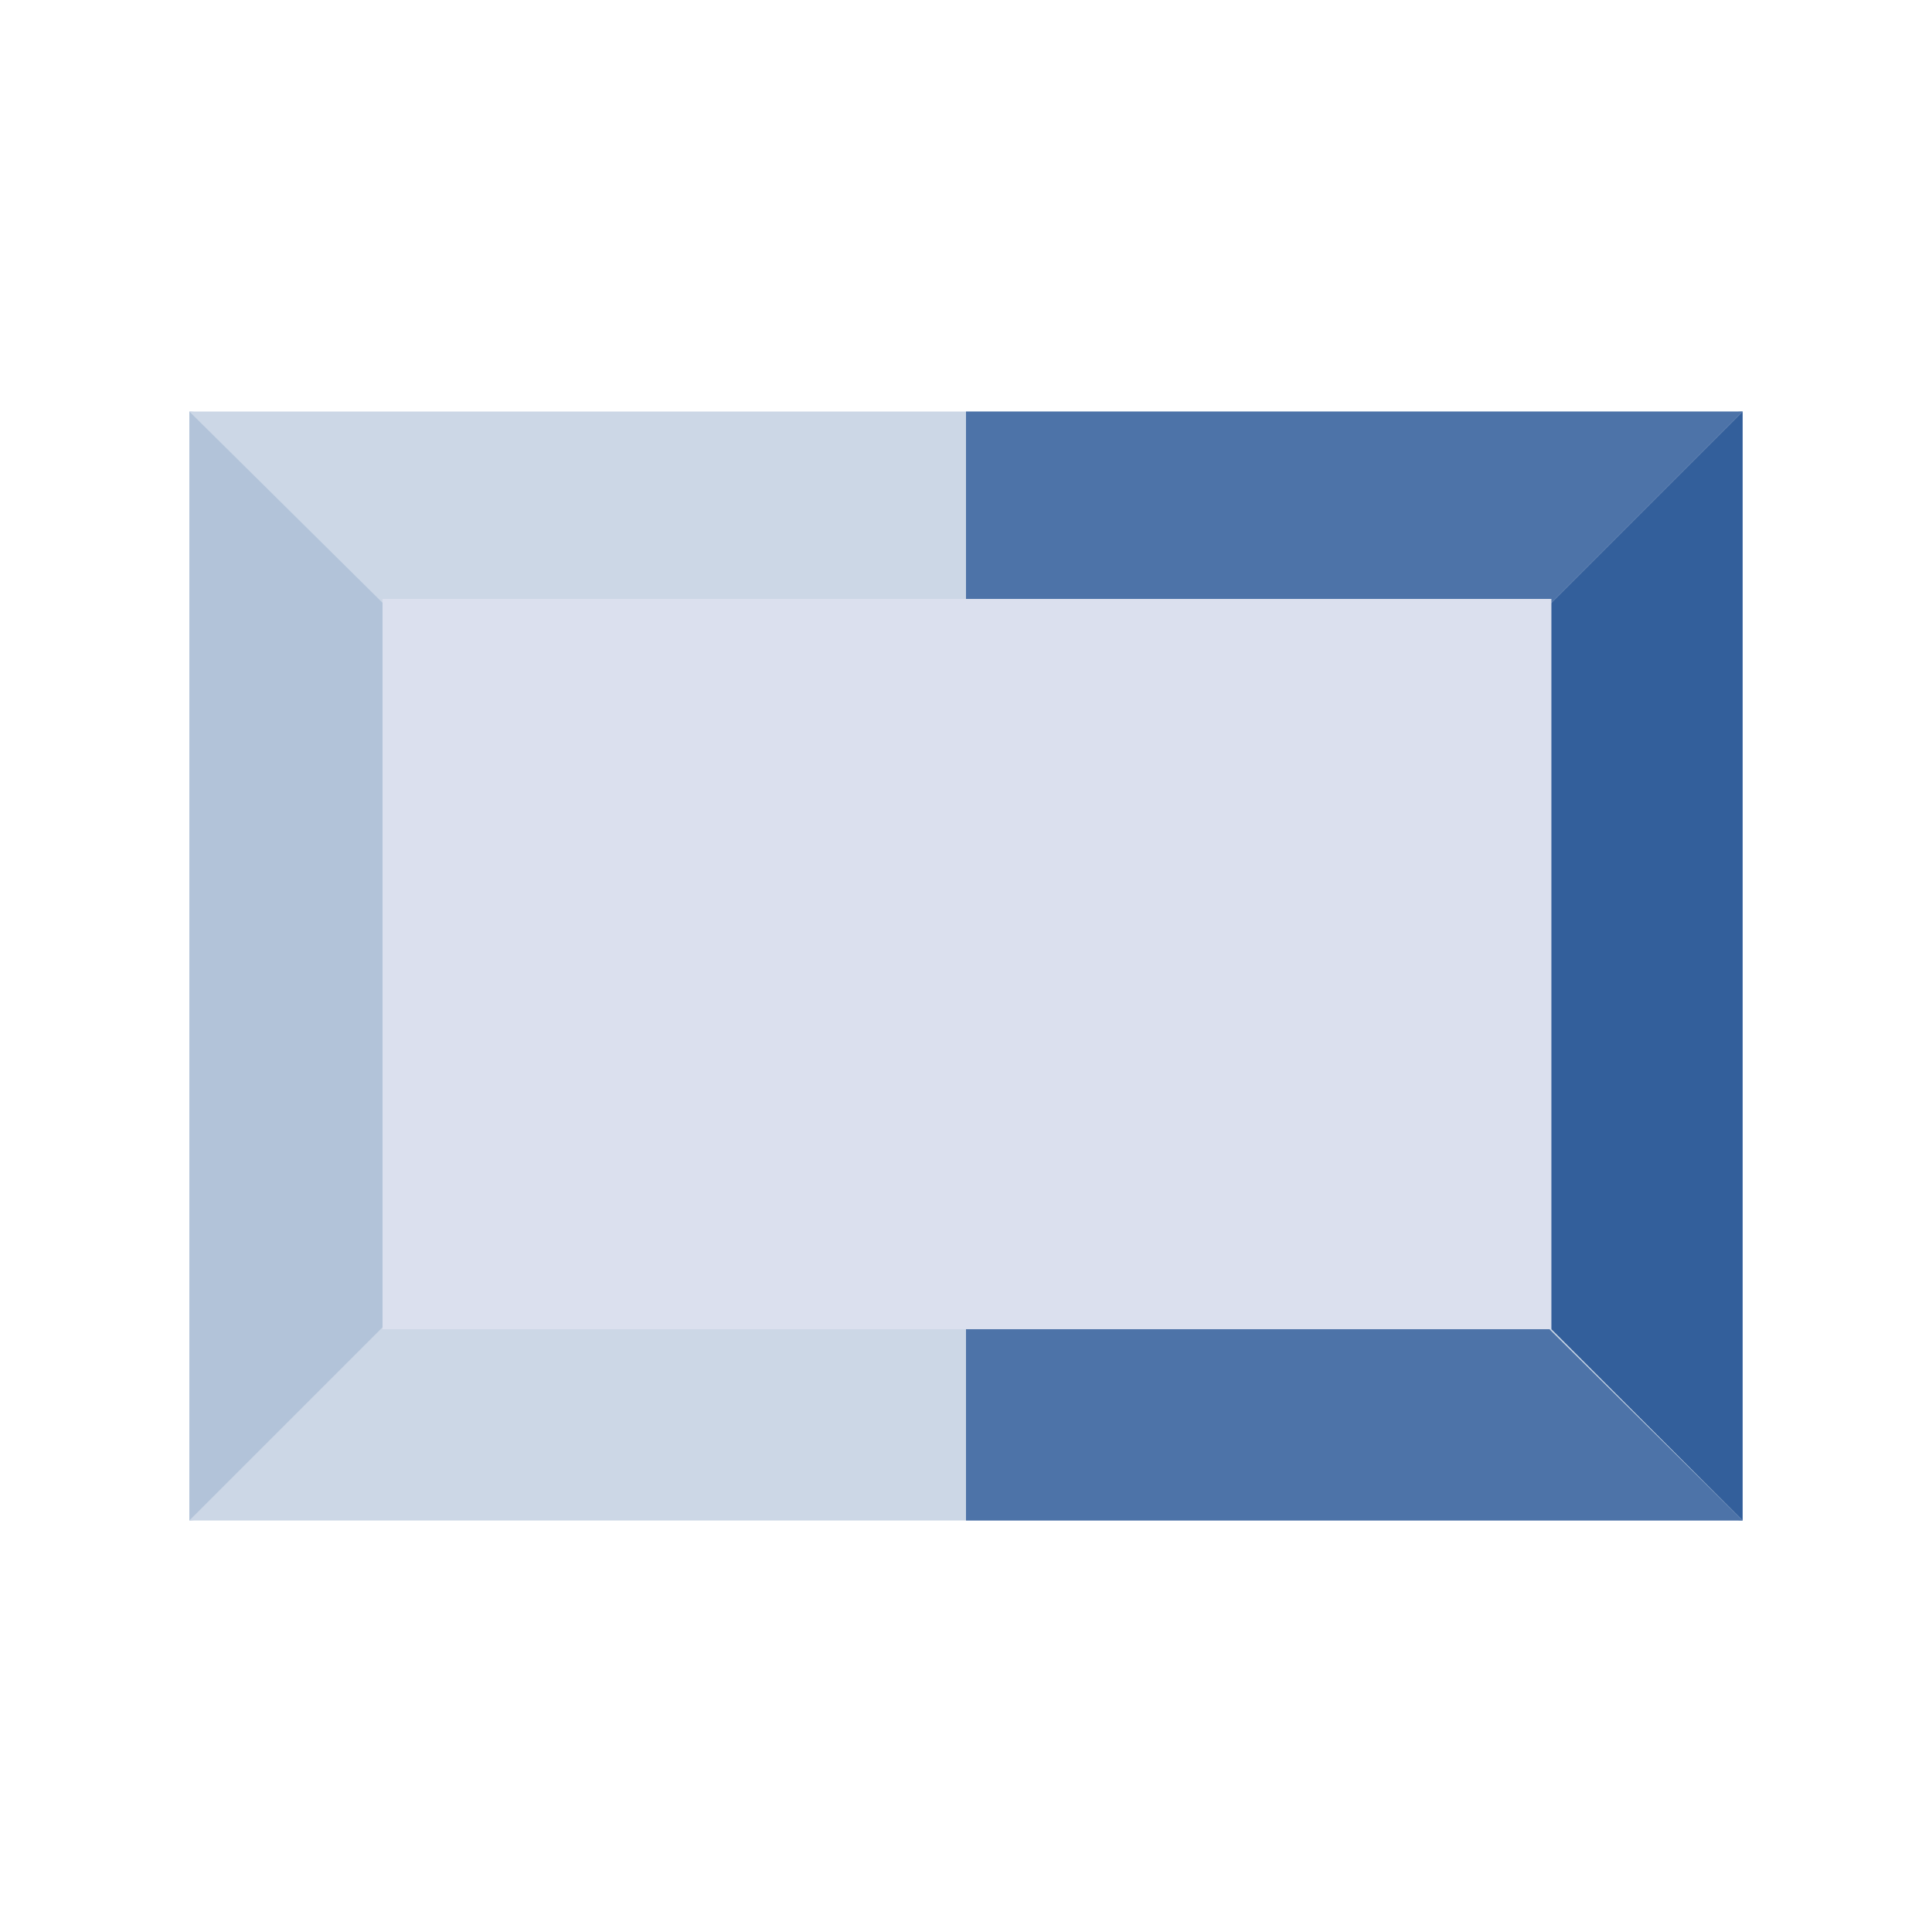
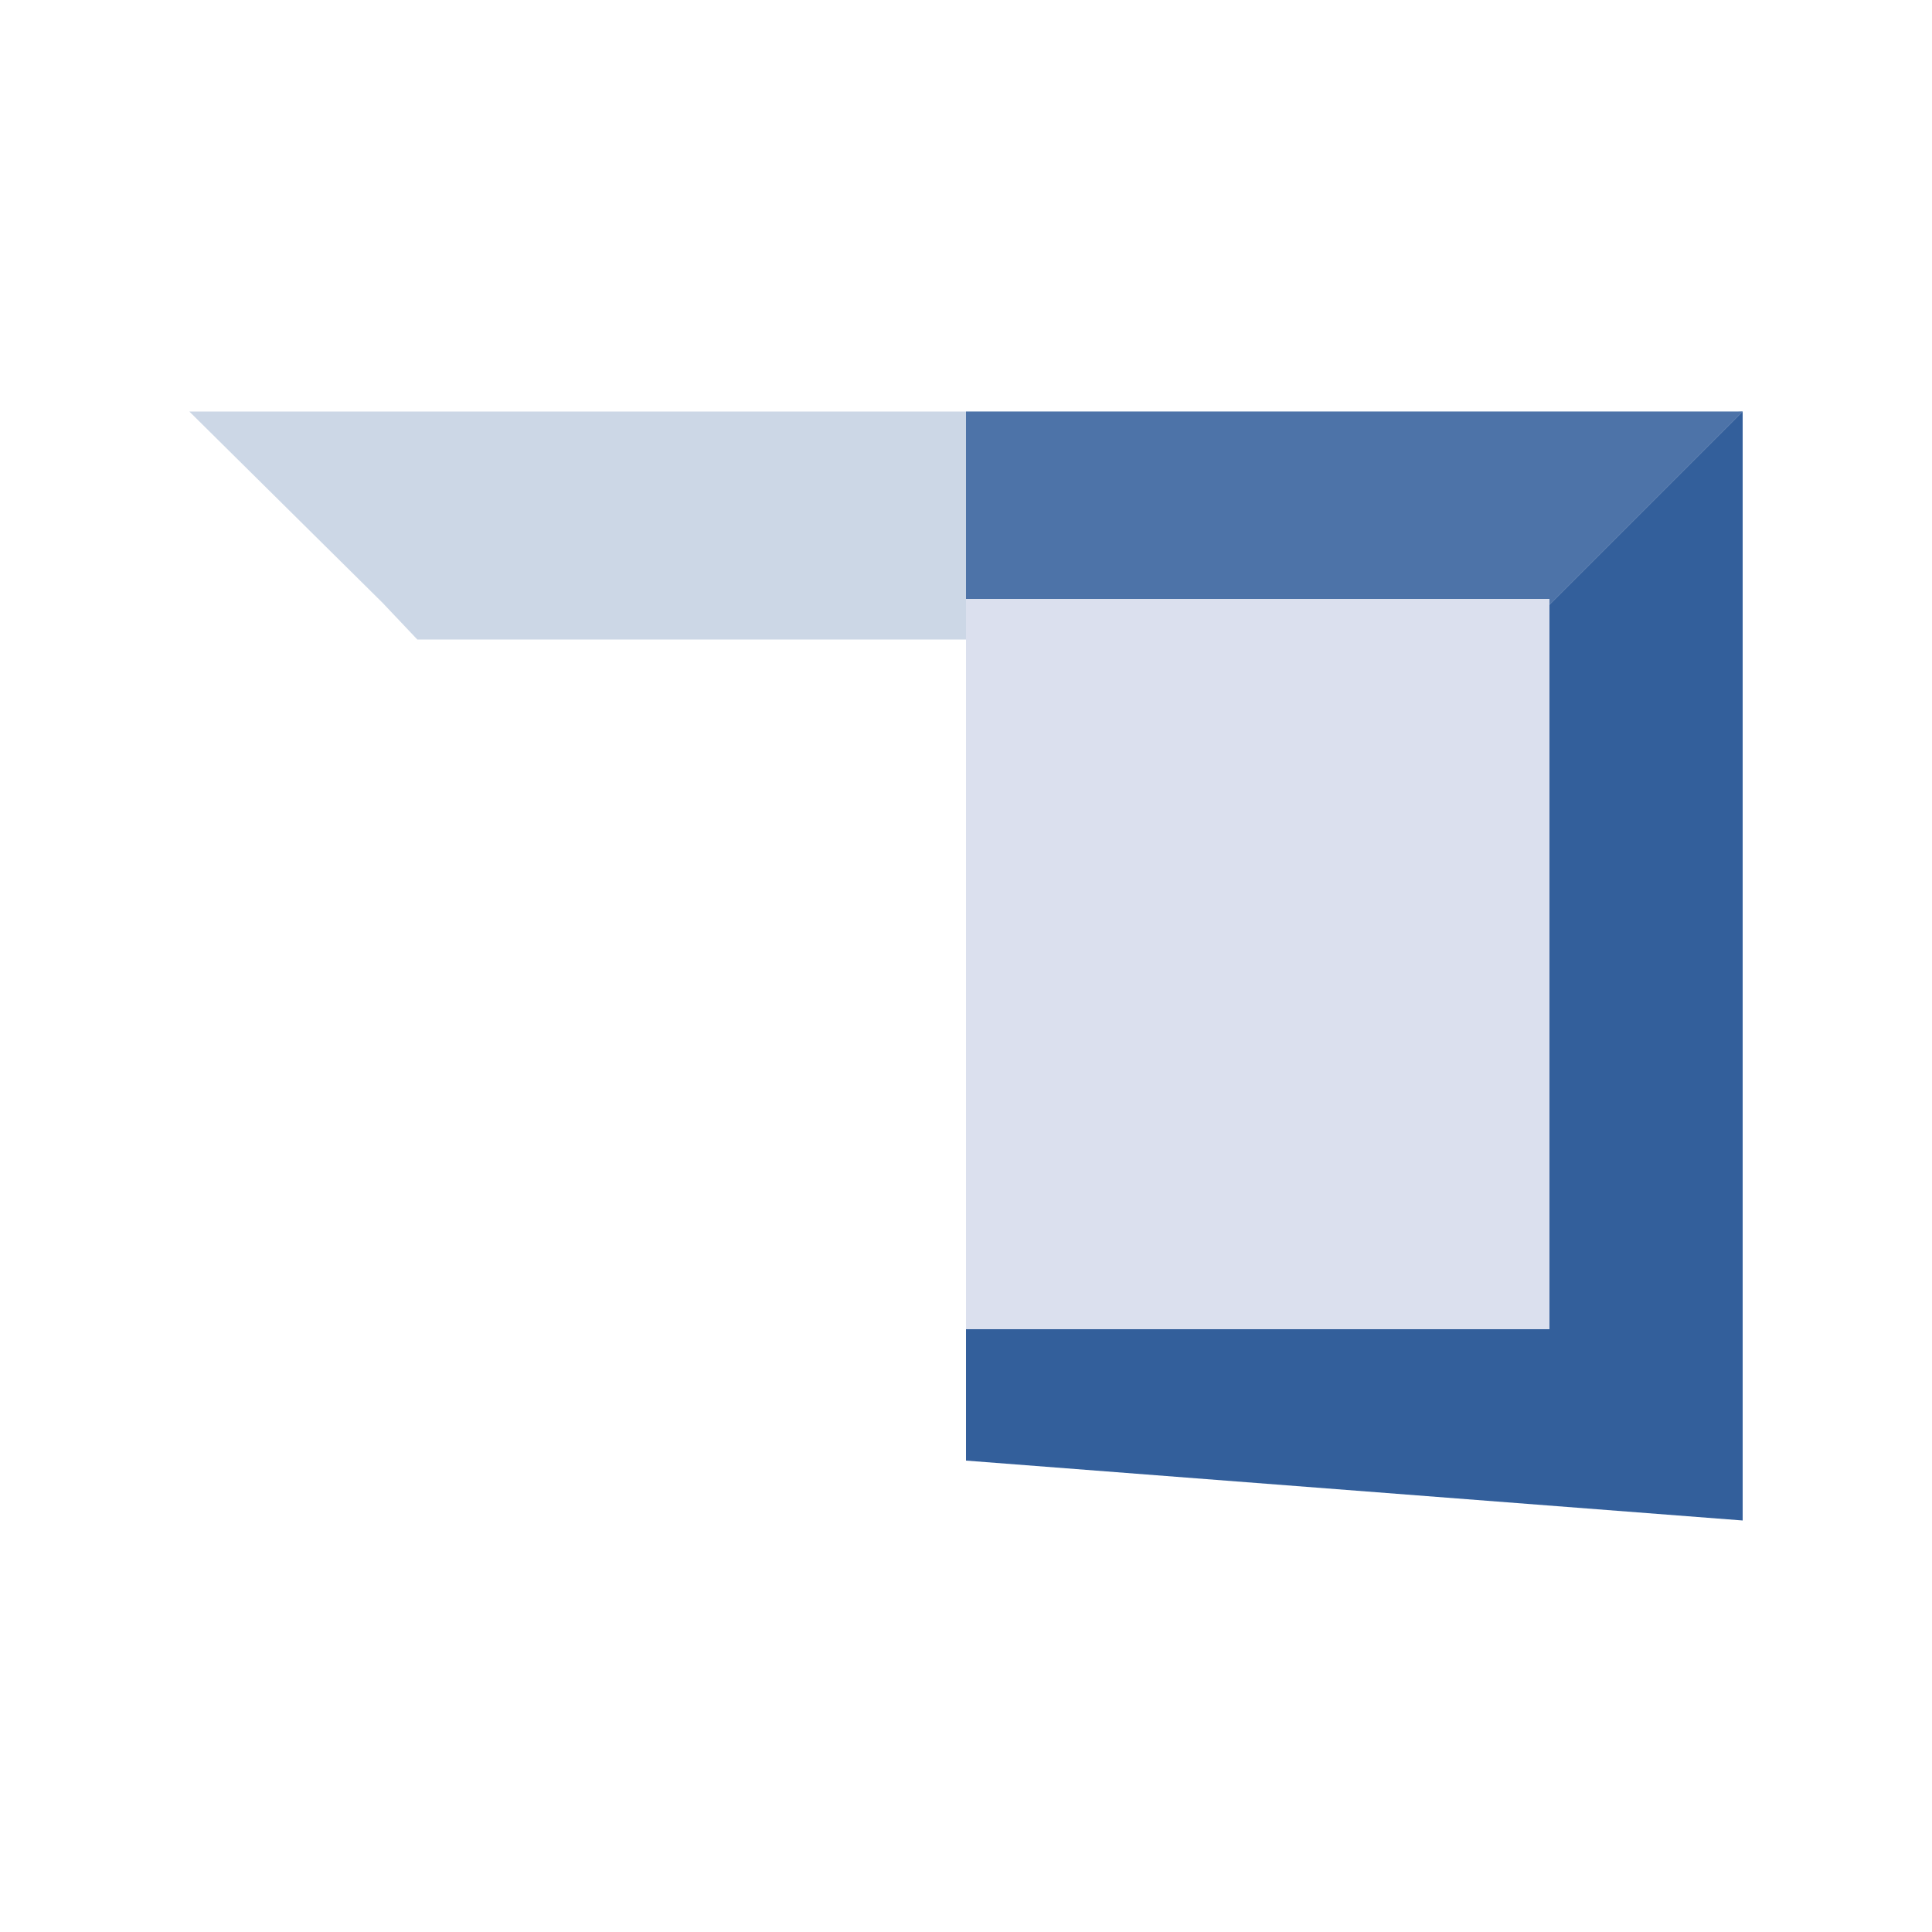
<svg xmlns="http://www.w3.org/2000/svg" version="1.1" viewBox="0 0 100 100">
  <defs>
    <style>
      .cls-1 {
        fill: #b2c3d9;
      }

      .cls-2 {
        fill: #dbe0ee;
      }

      .cls-3 {
        fill: #ccd7e6;
      }

      .cls-4 {
        fill: #335f9b;
      }

      .cls-5 {
        fill: #4d73a8;
      }
    </style>
  </defs>
  <g>
    <g id="Calque_1">
-       <polygon class="cls-1" points="90.2 21.3 50 24.4 50 24.4 9.8 21.3 9.8 78.7 50 75.6 50 75.6 90.2 78.7 90.2 21.3" />
      <polygon class="cls-4" points="90.2 21.3 50 24.4 50 75.6 90.2 78.7 90.2 21.3" />
      <polygon class="cls-3" points="9.8 21.3 19.8 31.2 21.6 33.1 78.4 33.1 90.2 21.3 9.8 21.3" />
-       <polygon class="cls-3" points="21.6 66.9 9.8 78.7 90.2 78.7 78.4 66.9 21.6 66.9" />
-       <polygon class="cls-5" points="50 66.9 50 78.7 90.2 78.7 80.2 68.8 78.4 66.9 50 66.9" />
      <polygon class="cls-5" points="50 21.3 50 33.1 78.4 33.1 90.2 21.3 50 21.3" />
-       <rect class="cls-2" x="19.8" y="31" width="60.5" height="37.8" />
      <rect class="cls-2" x="50" y="31" width="30.2" height="37.8" />
    </g>
  </g>
</svg>